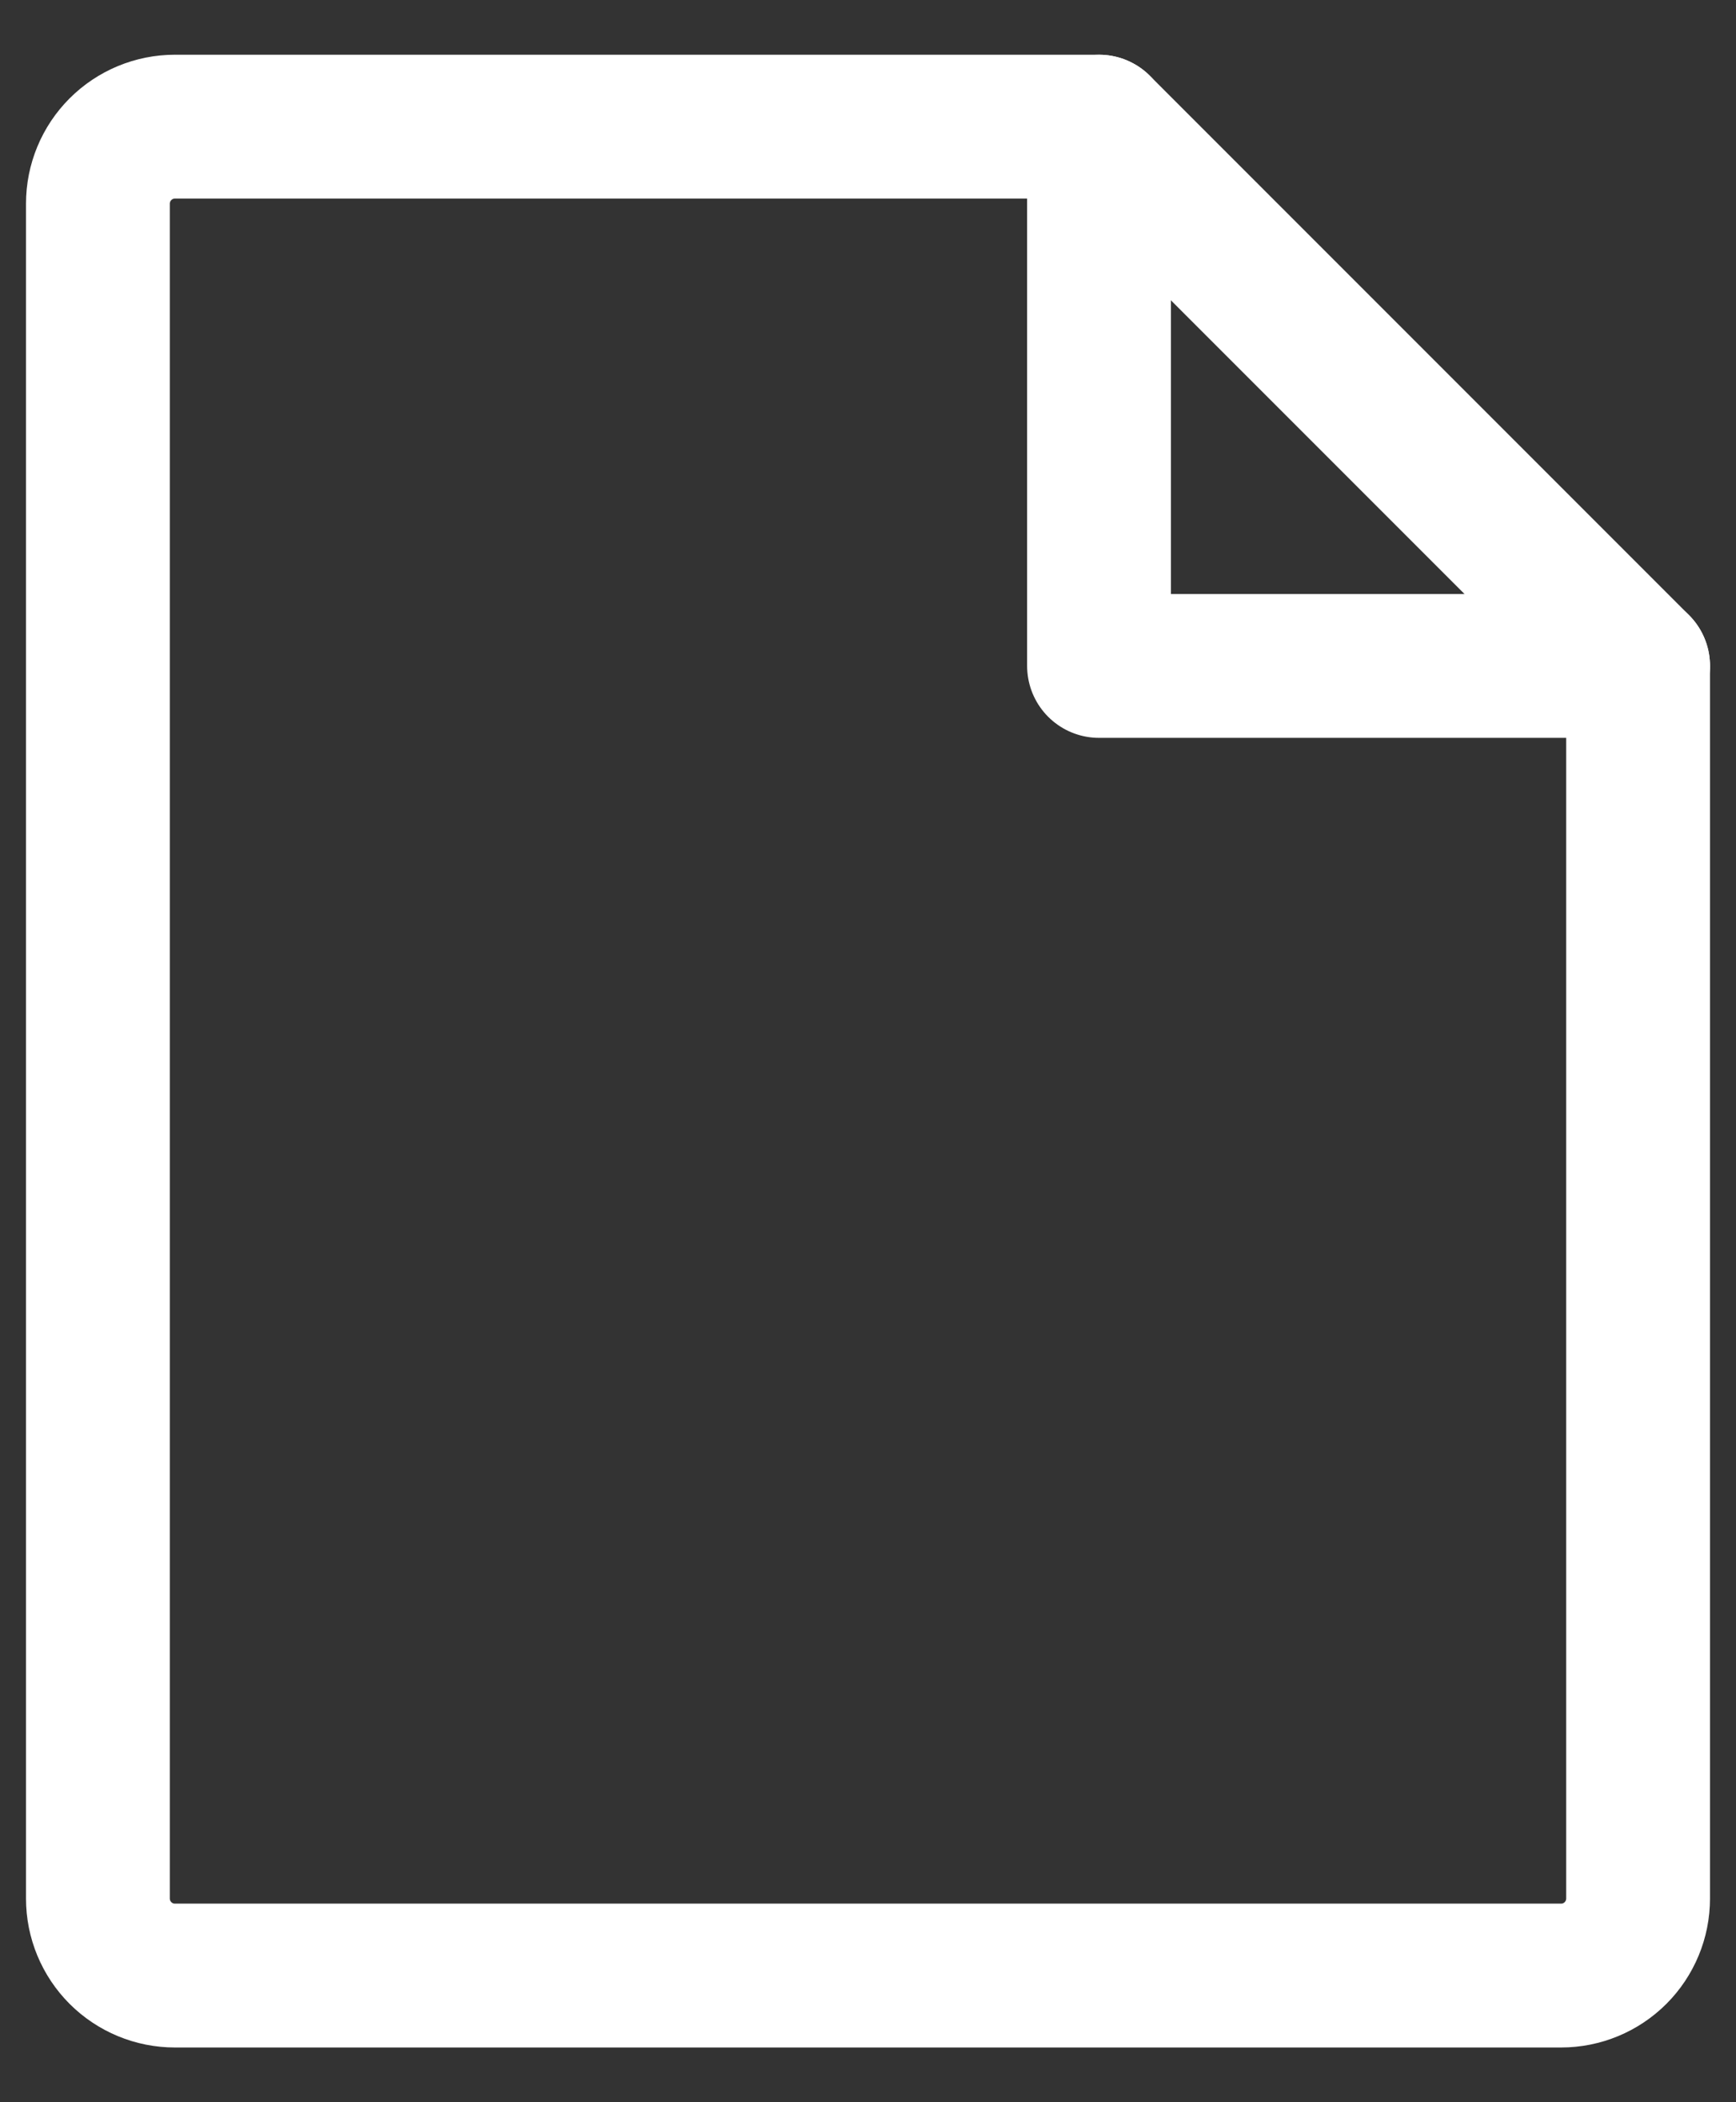
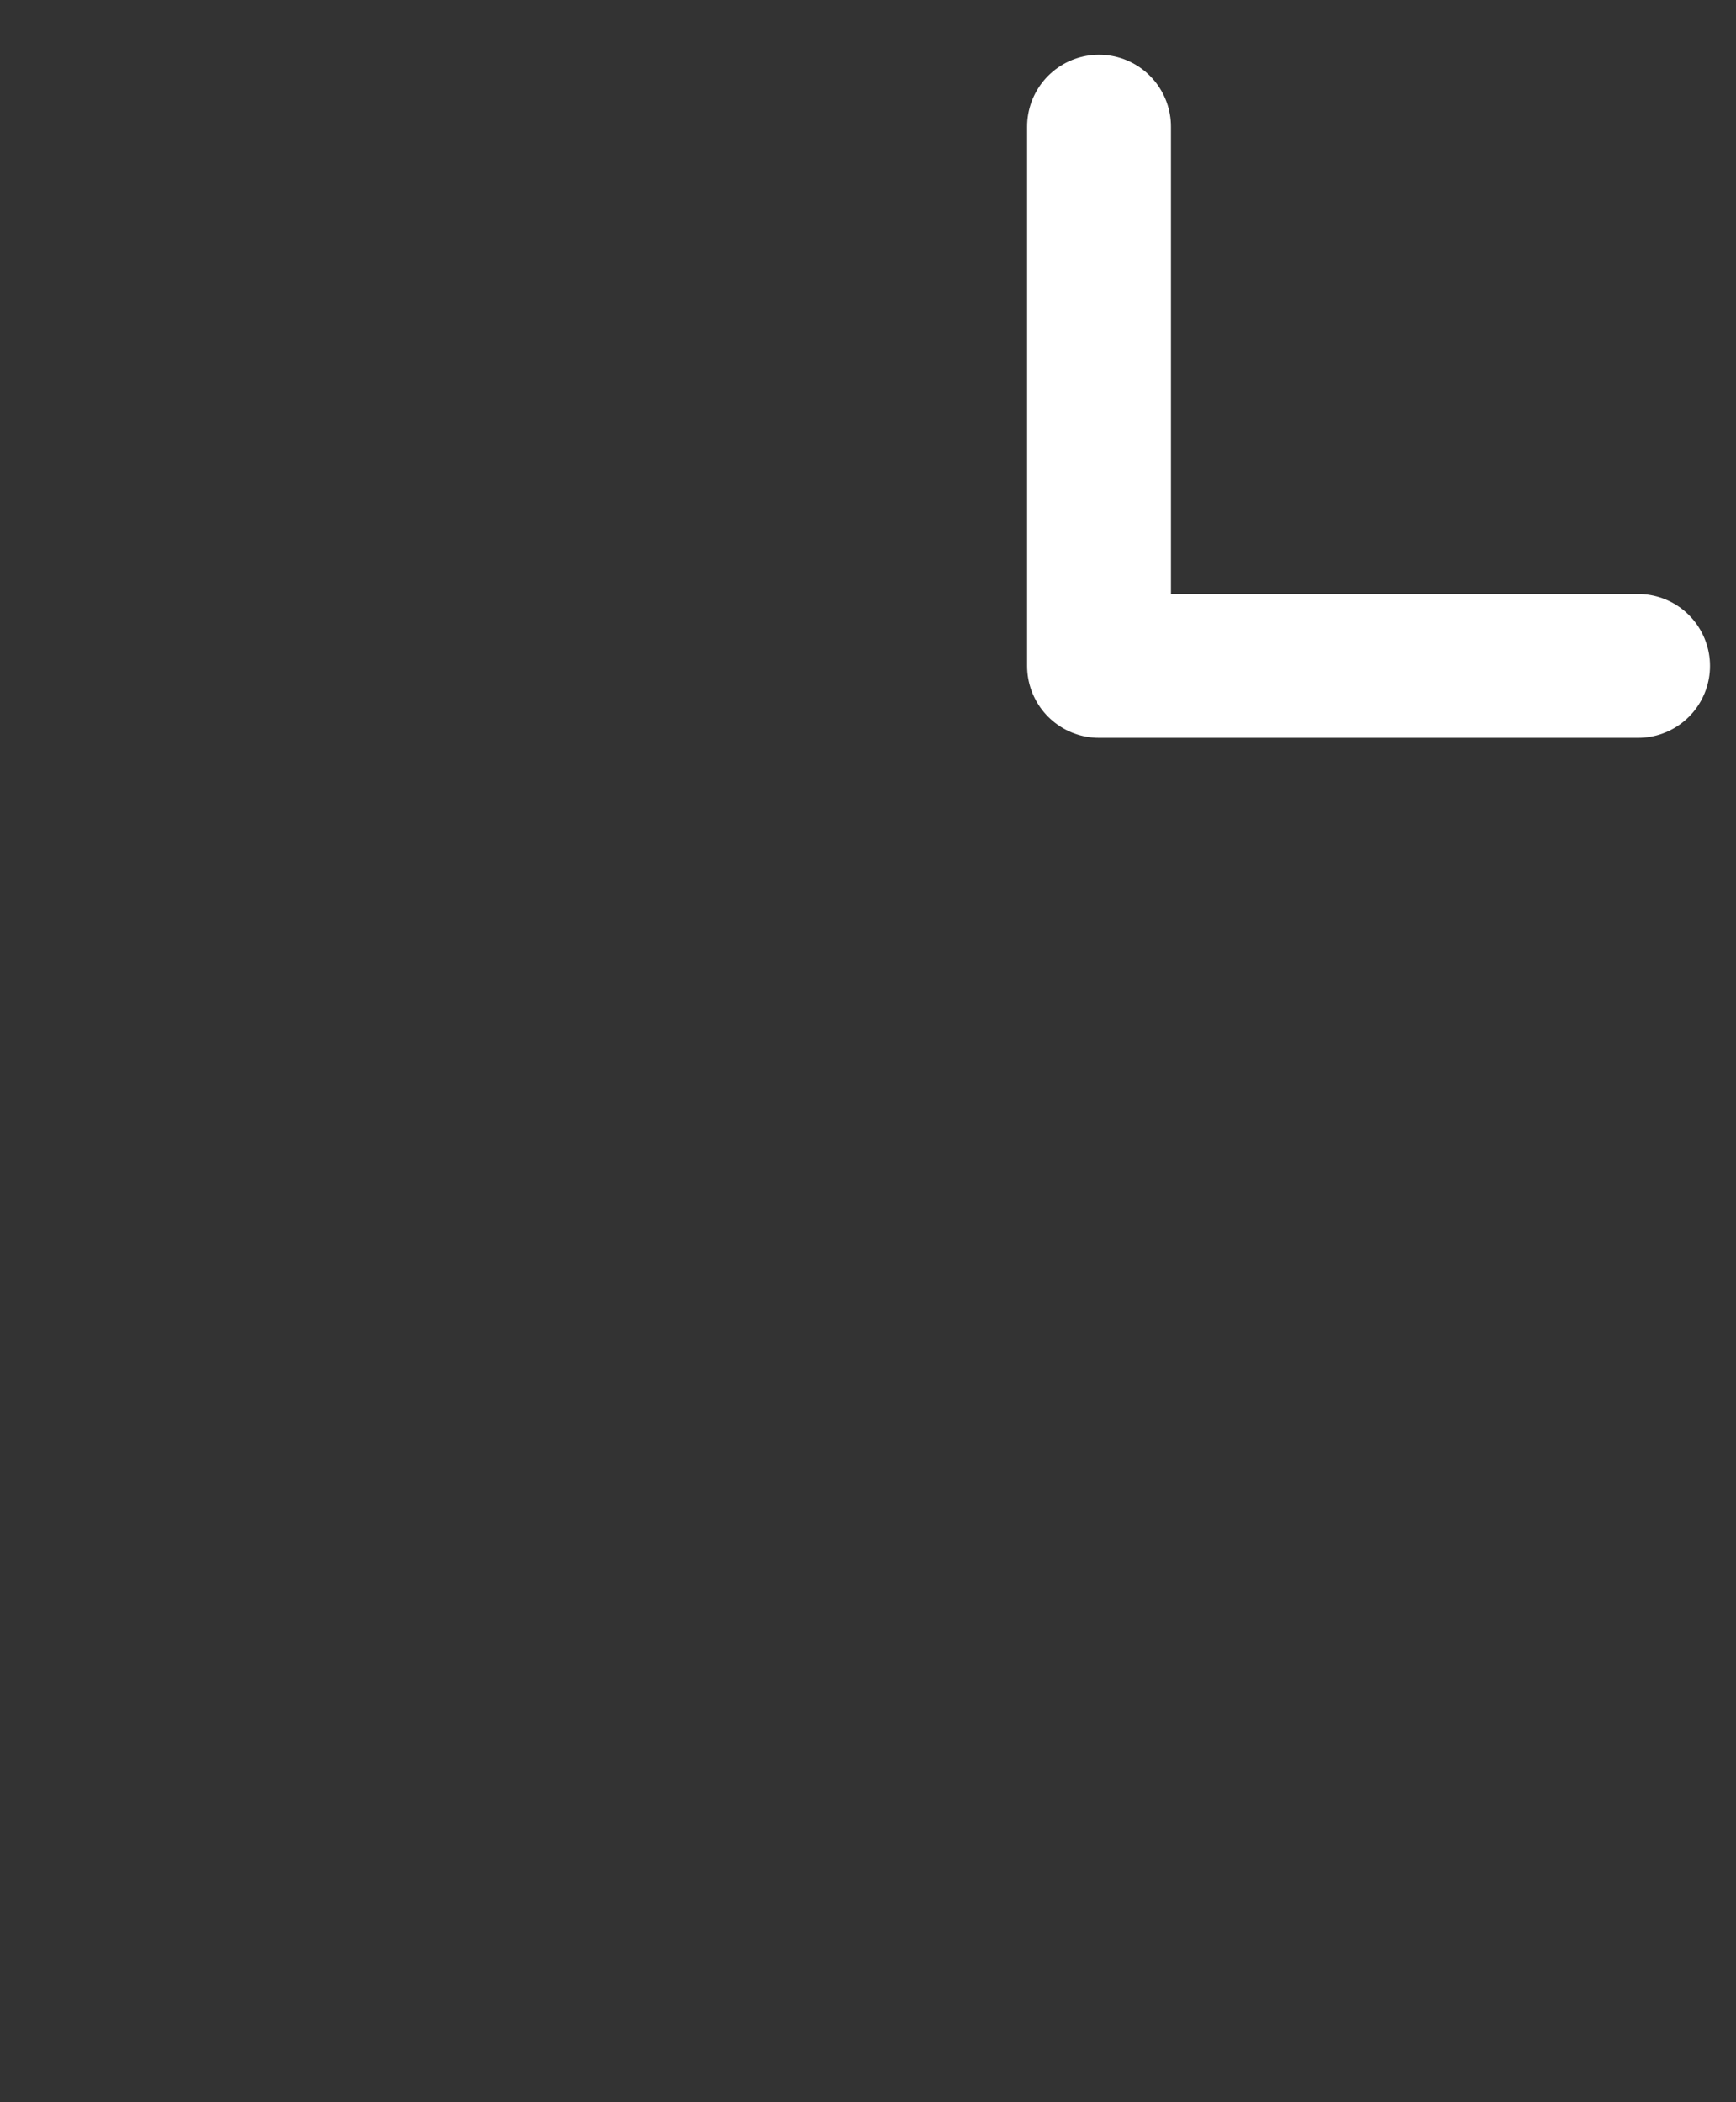
<svg xmlns="http://www.w3.org/2000/svg" width="76" height="92" viewBox="0 0 76 92" fill="none">
  <rect x="0" y="0" width="76" height="92" fill="#333333" stroke="none" />
-   <path d="M68.343 86.457H7.657C6.763 86.457 5.906 86.102 5.273 85.47C4.641 84.837 4.286 83.98 4.286 83.086V8.915C4.286 8.02 4.641 7.163 5.273 6.531C5.906 5.898 6.763 5.543 7.657 5.543H48.114L71.714 29.143V83.086C71.714 83.98 71.359 84.837 70.727 85.47C70.094 86.102 69.237 86.457 68.343 86.457Z" stroke="white" stroke-width="6.296" stroke-linecap="round" stroke-linejoin="round" />
  <path d="M48.114 5.543V29.143H71.714" stroke="white" stroke-width="6.296" stroke-linecap="round" stroke-linejoin="round" />
</svg>